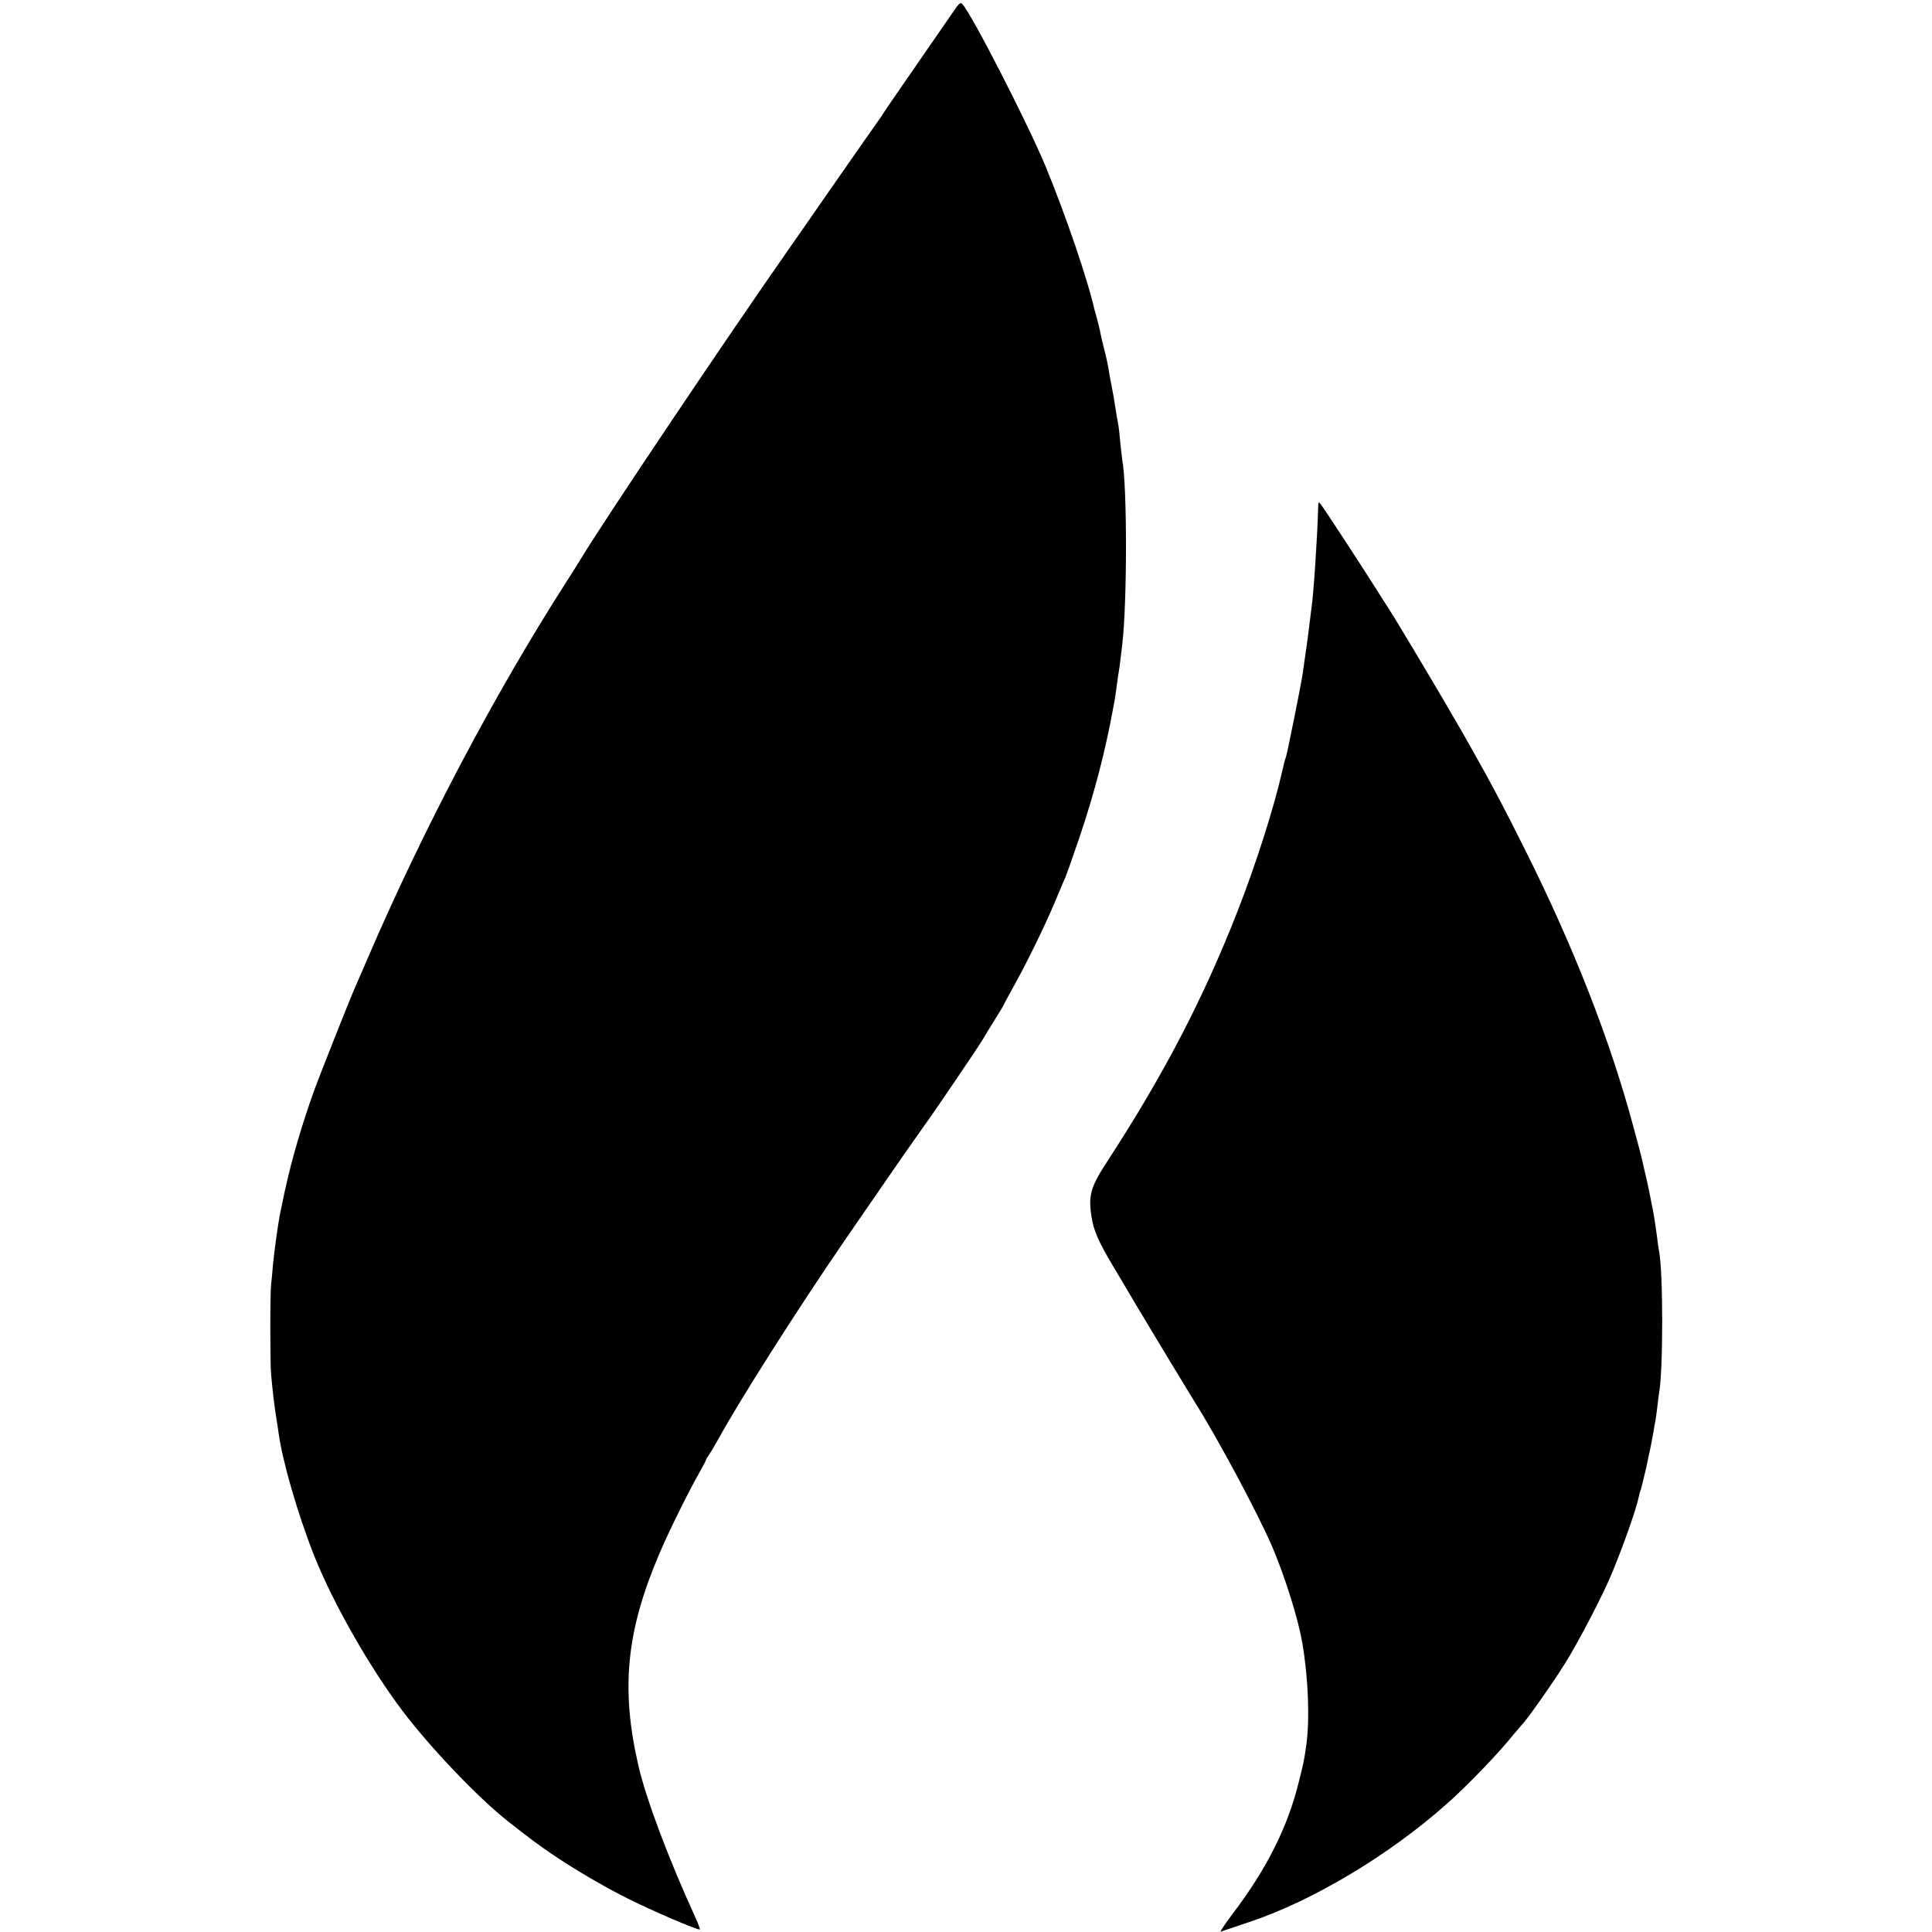
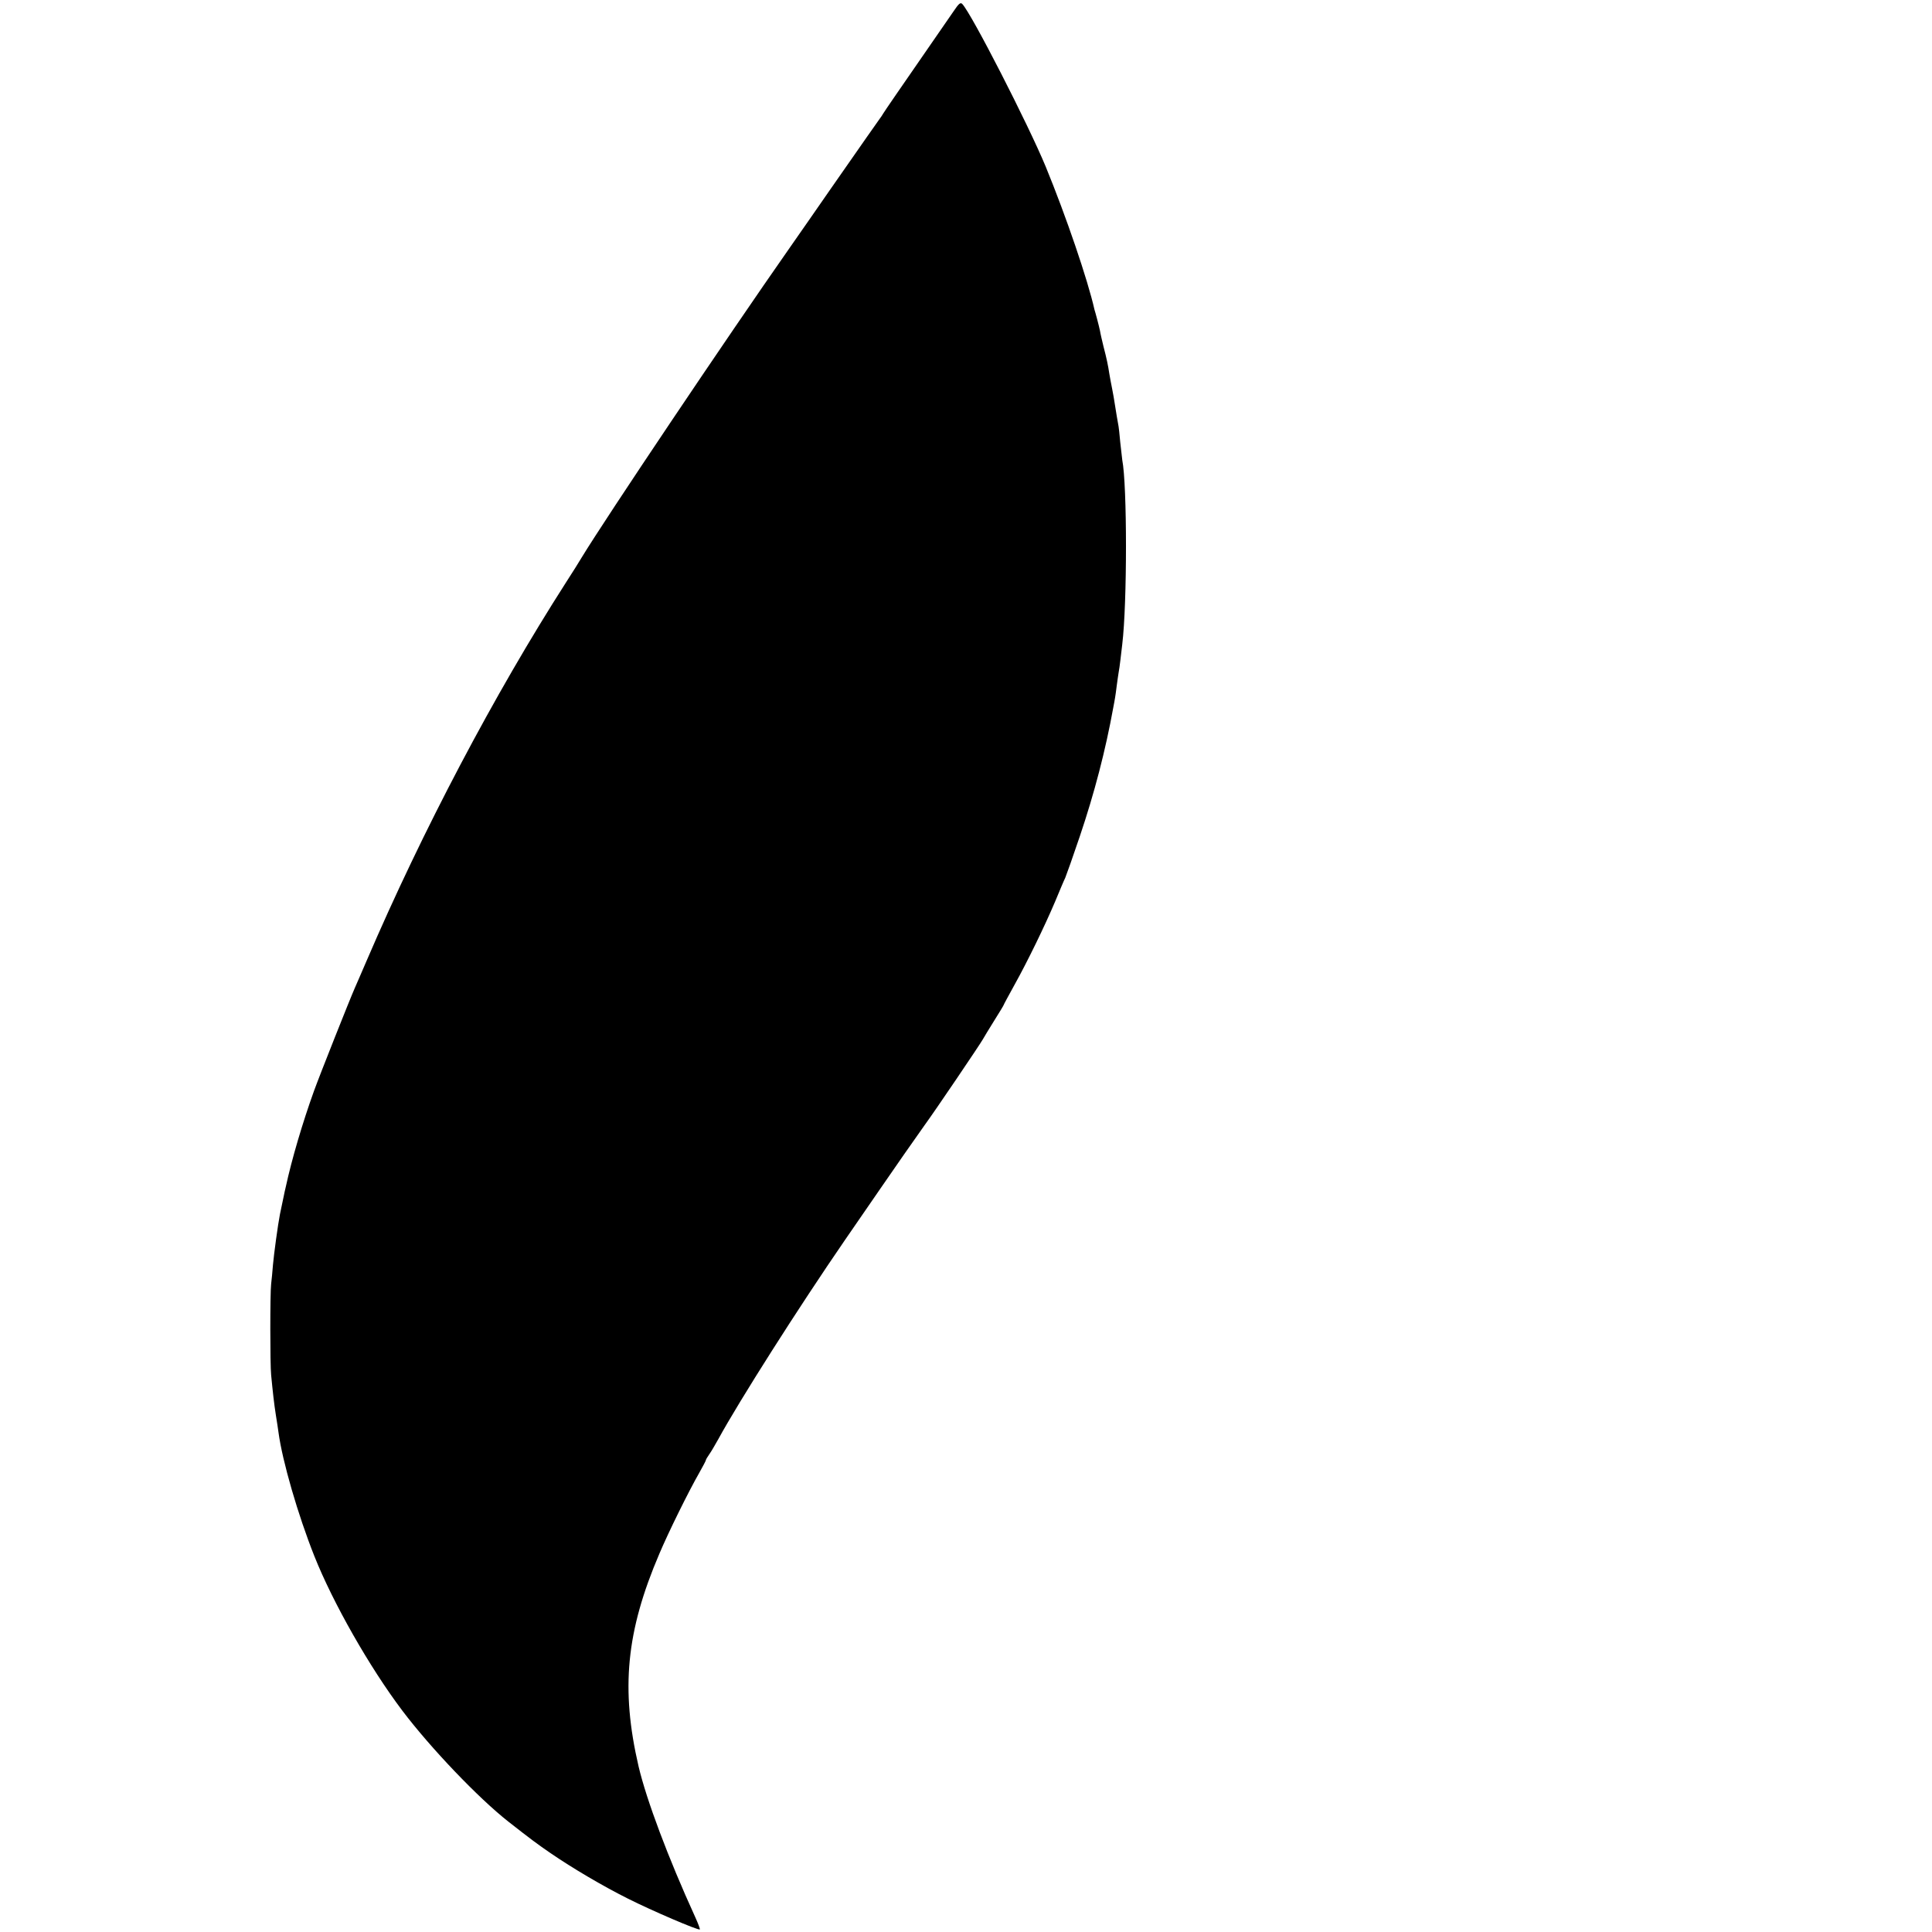
<svg xmlns="http://www.w3.org/2000/svg" version="1.0" width="1051pt" height="1051pt" viewBox="0 0 1051 1051" preserveAspectRatio="xMidYMid meet">
  <g transform="translate(0,1051) scale(0.1,-0.1)" fill="#000000" stroke="none">
    <path d="M5187 10448 c-20 -29 -72 -104 -114 -165 -182 -263 -259 -375 -268 -390 -5 -9 -14 -22 -18 -27 -10 -13 -101 -144 -272 -389 -71 -103 -169 -243 -217 -312 -350 -500 -1001 -1470 -1132 -1685 -15 -25 -54 -88 -88 -140 -390 -609 -779 -1347 -1083 -2055 -26 -60 -55 -128 -65 -150 -29 -66 -191 -474 -222 -560 -62 -172 -121 -372 -153 -520 -5 -22 -10 -42 -10 -45 -1 -5 -13 -62 -22 -105 -11 -55 -33 -218 -38 -275 -3 -36 -7 -83 -10 -105 -6 -50 -6 -435 0 -495 9 -93 16 -157 26 -220 6 -36 12 -77 14 -92 21 -157 106 -449 195 -673 101 -254 300 -604 478 -840 155 -205 415 -477 578 -605 120 -94 160 -124 229 -171 118 -81 284 -179 422 -248 127 -64 383 -174 390 -167 2 2 -9 32 -25 67 -147 322 -265 637 -308 819 -98 422 -68 735 113 1158 49 116 159 339 217 440 20 35 36 66 36 69 0 3 8 17 18 31 11 15 32 52 49 82 114 209 437 717 690 1085 176 255 227 330 321 465 56 80 108 154 116 165 50 68 297 433 312 460 6 11 34 57 62 102 29 46 52 84 52 86 0 2 26 50 58 108 72 129 167 325 222 455 23 55 47 113 55 129 7 17 43 118 79 225 80 237 140 468 182 700 4 19 8 44 10 55 2 11 6 40 9 65 3 25 8 56 10 70 3 14 7 45 10 70 3 25 7 63 10 85 27 223 27 865 0 1003 -1 9 -6 53 -11 97 -4 44 -8 82 -9 85 -2 10 -17 96 -21 125 -2 17 -9 53 -14 80 -6 28 -12 64 -15 80 -7 47 -15 85 -32 150 -8 33 -17 71 -19 85 -3 14 -10 43 -16 65 -6 22 -12 45 -14 50 -36 161 -155 510 -266 780 -95 229 -402 829 -453 883 -10 11 -19 3 -48 -40z" />
-     <path d="M7170 7730 c-4 -146 -25 -465 -36 -530 -2 -14 -6 -50 -10 -80 -5 -48 -19 -146 -39 -285 -11 -68 -85 -436 -90 -445 -3 -4 -11 -36 -19 -71 -43 -194 -141 -502 -241 -759 -186 -477 -404 -896 -709 -1364 -92 -141 -106 -186 -89 -300 11 -79 40 -144 126 -287 12 -20 49 -82 82 -138 33 -57 68 -115 77 -129 9 -15 23 -38 31 -52 13 -23 214 -354 236 -390 137 -216 361 -636 436 -814 69 -165 137 -383 159 -511 33 -188 42 -418 22 -560 -12 -84 -14 -94 -42 -204 -60 -243 -175 -470 -357 -710 -43 -57 -73 -102 -66 -99 8 3 77 26 154 52 344 114 764 365 1080 647 109 97 274 268 355 369 25 30 48 57 51 60 20 17 166 224 232 330 73 116 205 370 253 485 63 150 137 361 149 423 2 12 6 25 8 30 3 4 16 59 31 122 25 115 31 145 42 209 3 18 7 43 10 55 2 11 6 45 10 74 3 29 7 61 9 72 23 121 23 663 0 775 -2 11 -7 43 -10 70 -9 70 -20 142 -30 185 -2 14 -10 50 -16 80 -6 30 -15 71 -20 90 -4 19 -11 49 -15 65 -3 17 -26 104 -51 195 -126 467 -322 967 -583 1490 -121 243 -208 407 -353 660 -97 170 -340 577 -388 652 -13 20 -49 76 -79 124 -76 120 -275 425 -294 449 -14 19 -15 17 -16 -35z" />
  </g>
</svg>